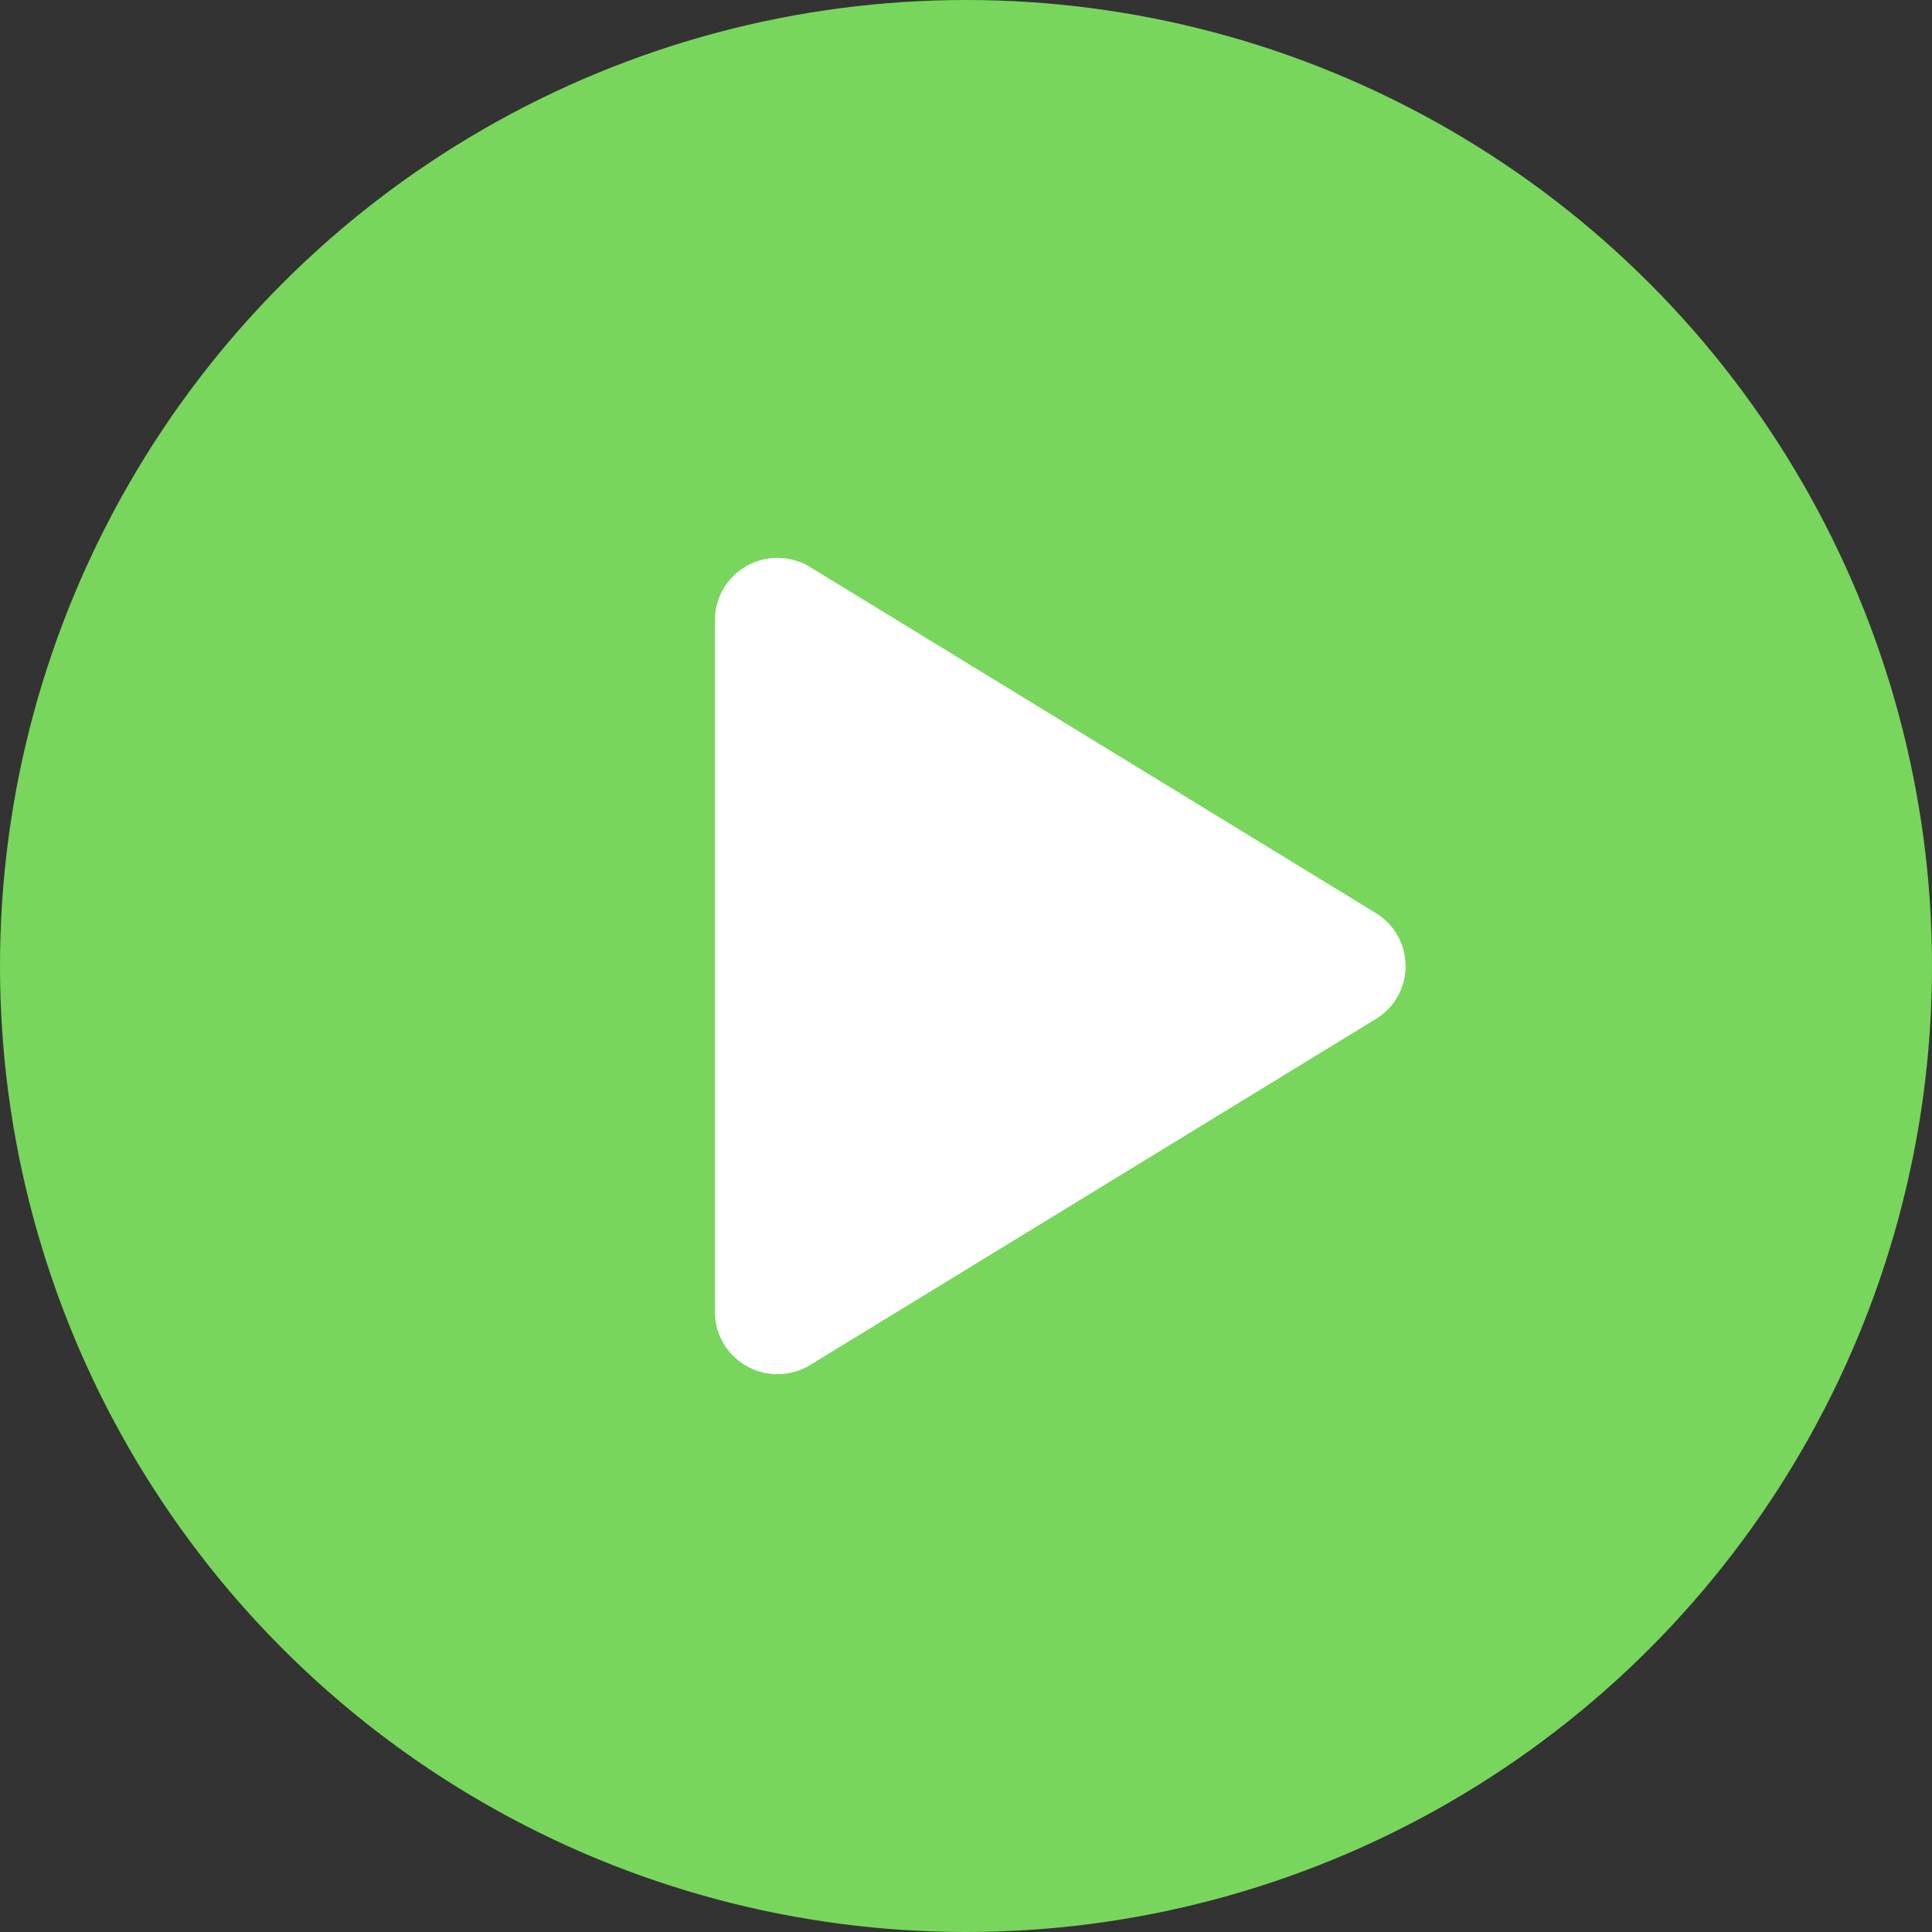
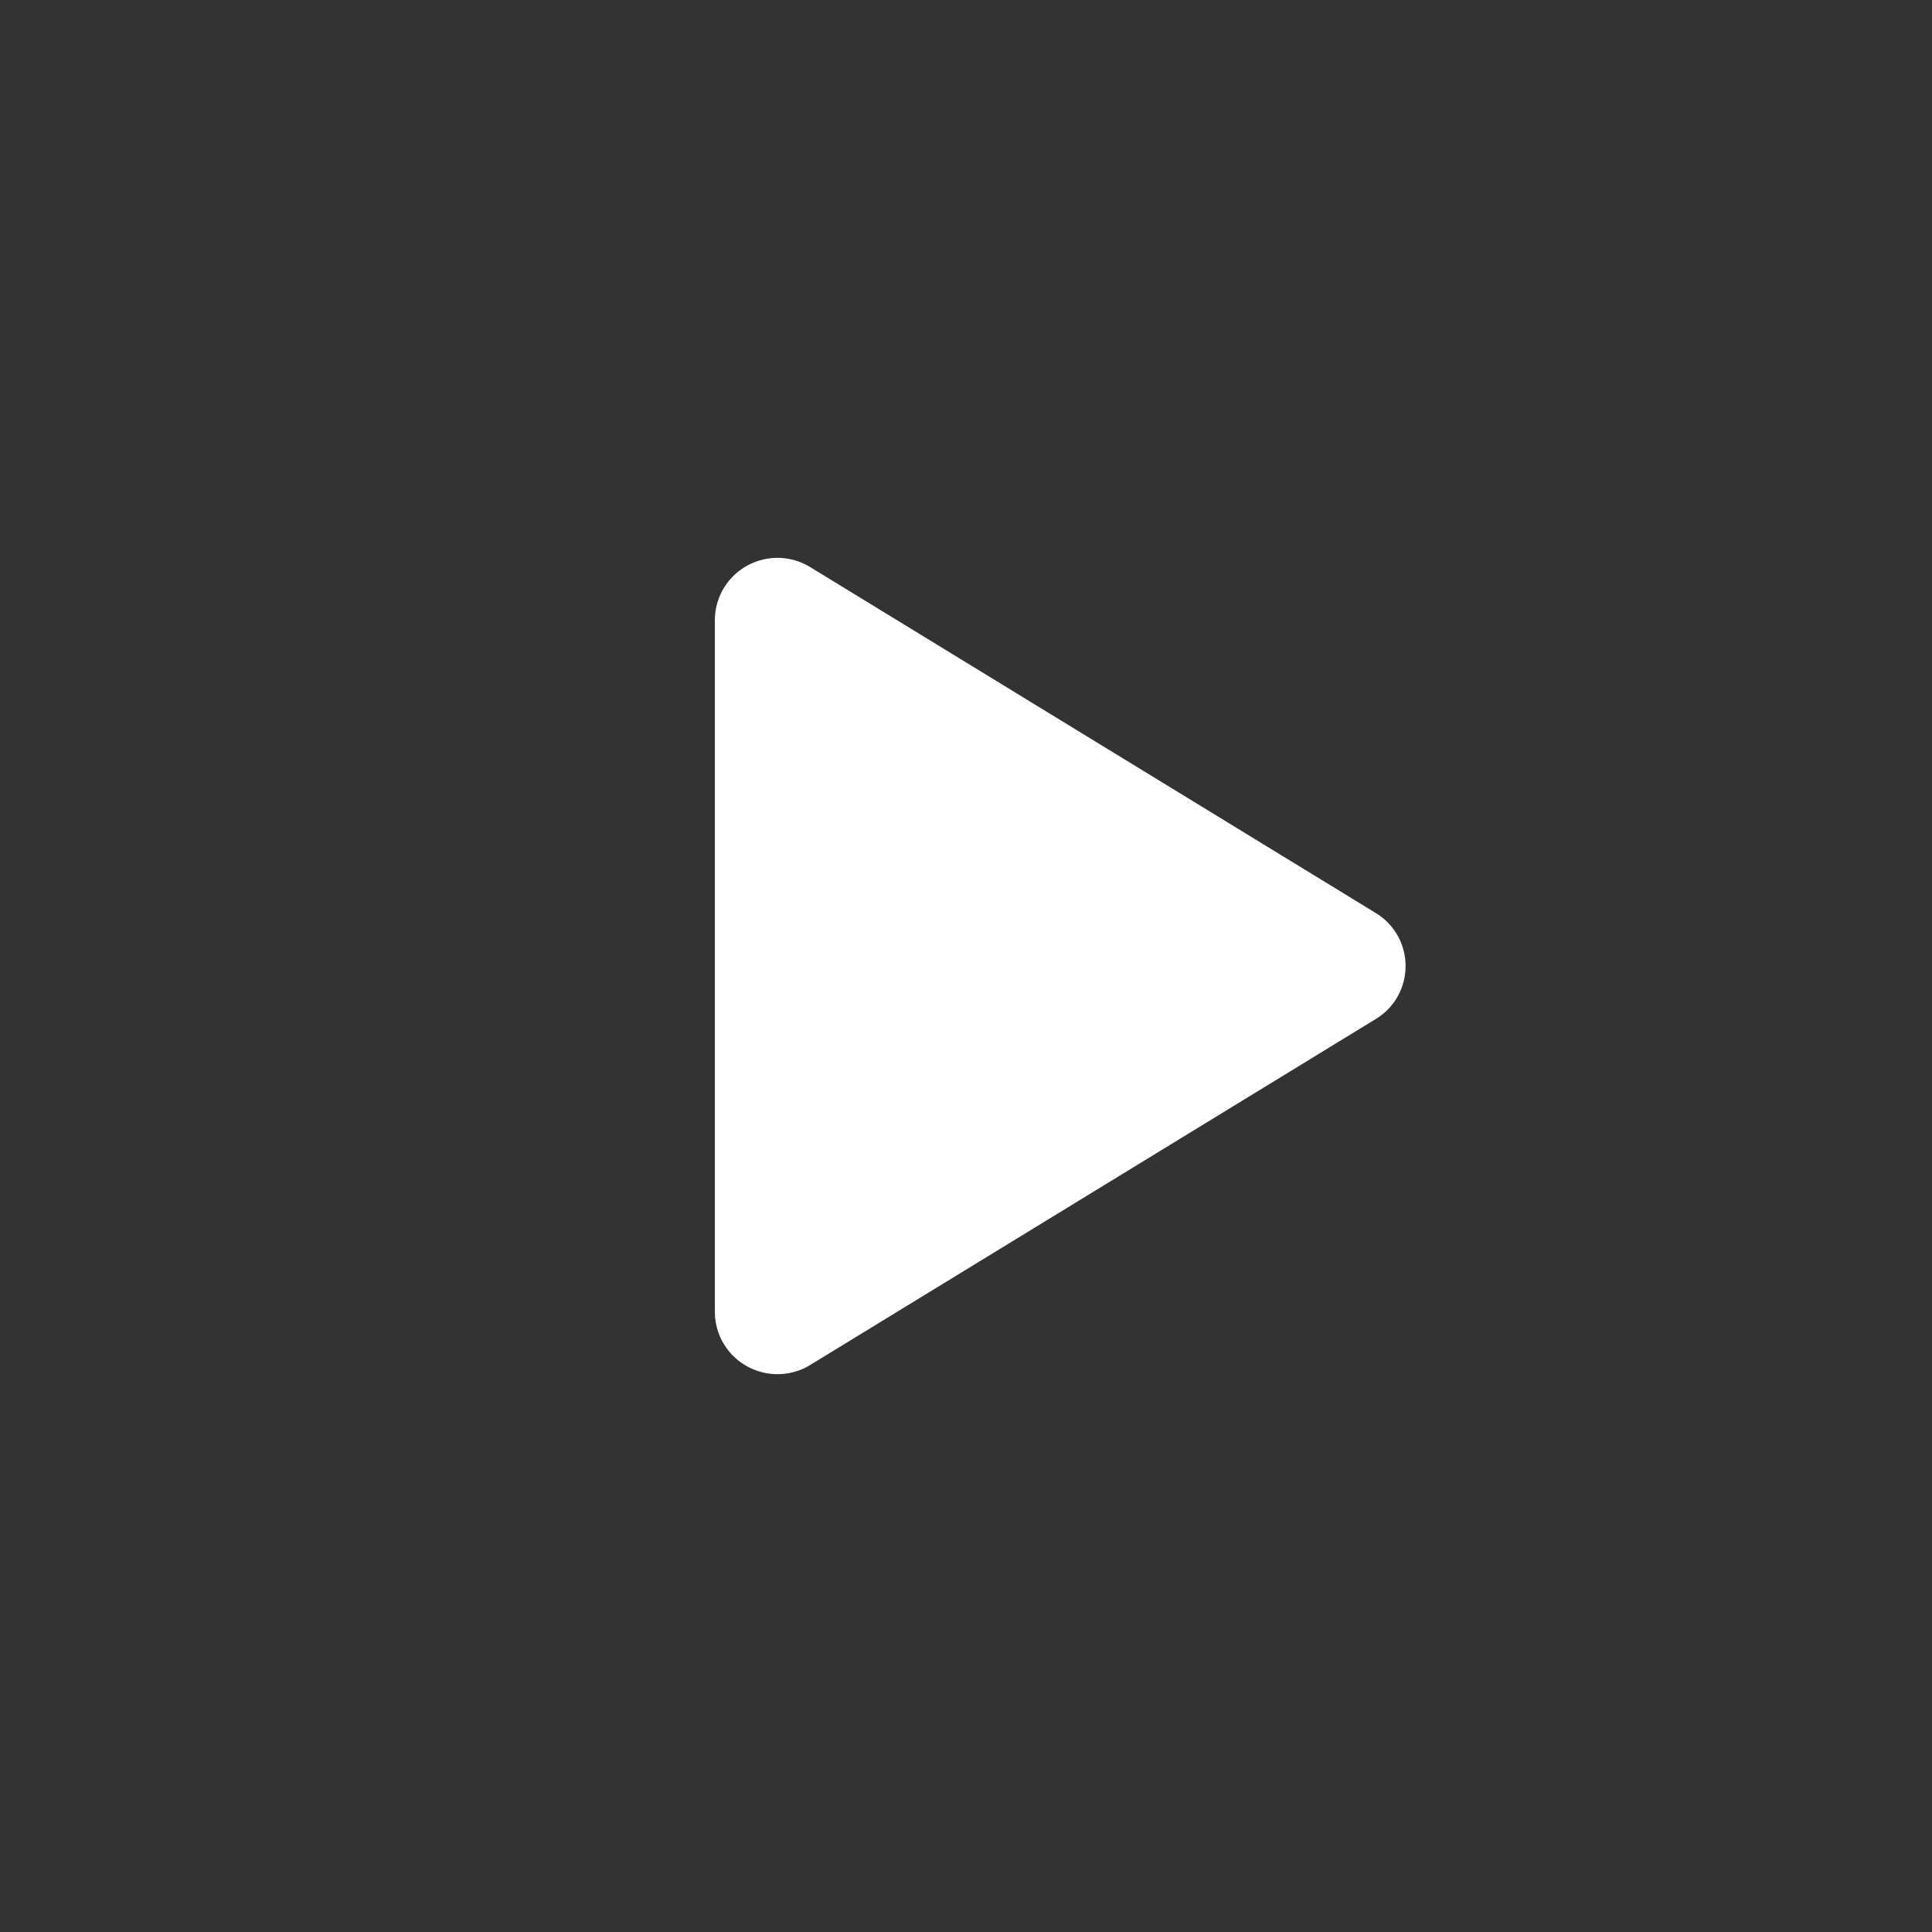
<svg xmlns="http://www.w3.org/2000/svg" width="47" height="47" fill="none">
  <rect width="100%" height="100%" fill="#333333" stroke="none" />
-   <circle cx="23.5" cy="23.5" r="23.5" fill="#78D65C" />
  <path d="M34.193 23.5a1.501 1.501 0 01-.725 1.29l-13.756 8.415a1.528 1.528 0 01-2.113-.526 1.514 1.514 0 01-.208-.765V15.087a1.514 1.514 0 01.775-1.32 1.527 1.527 0 011.546.03l13.756 8.414a1.503 1.503 0 01.725 1.29z" fill="#fff" />
</svg>